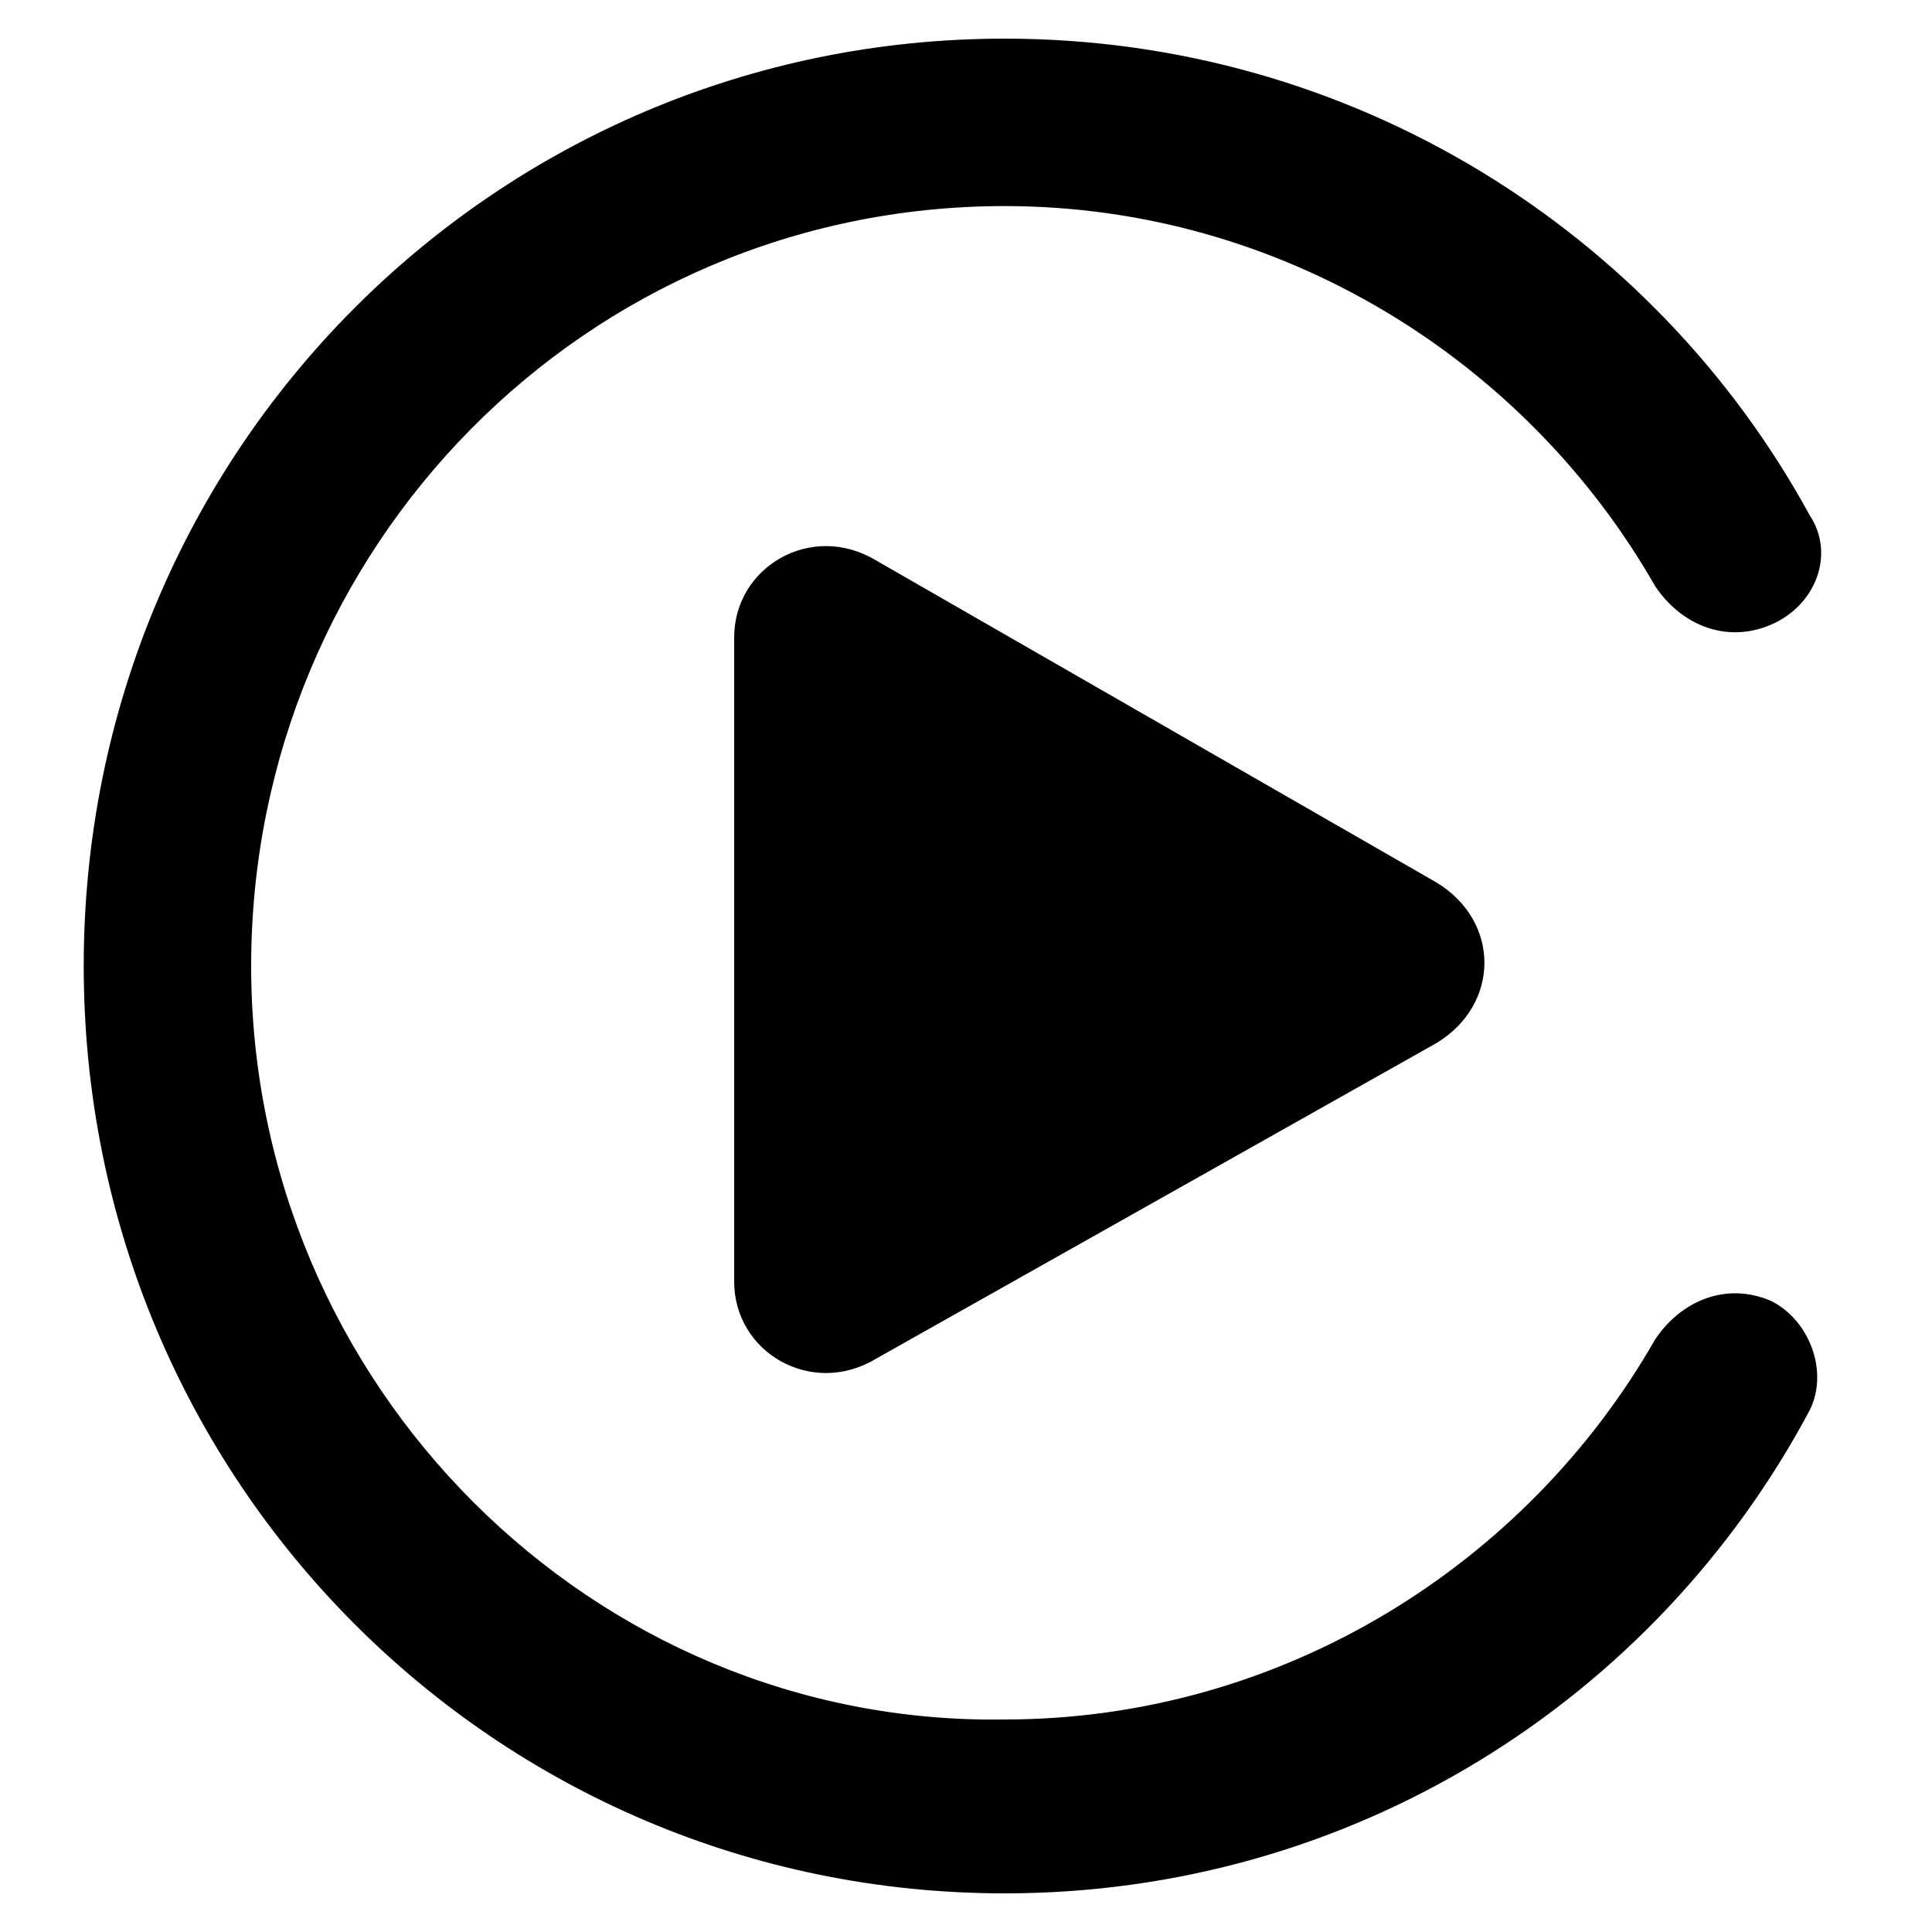
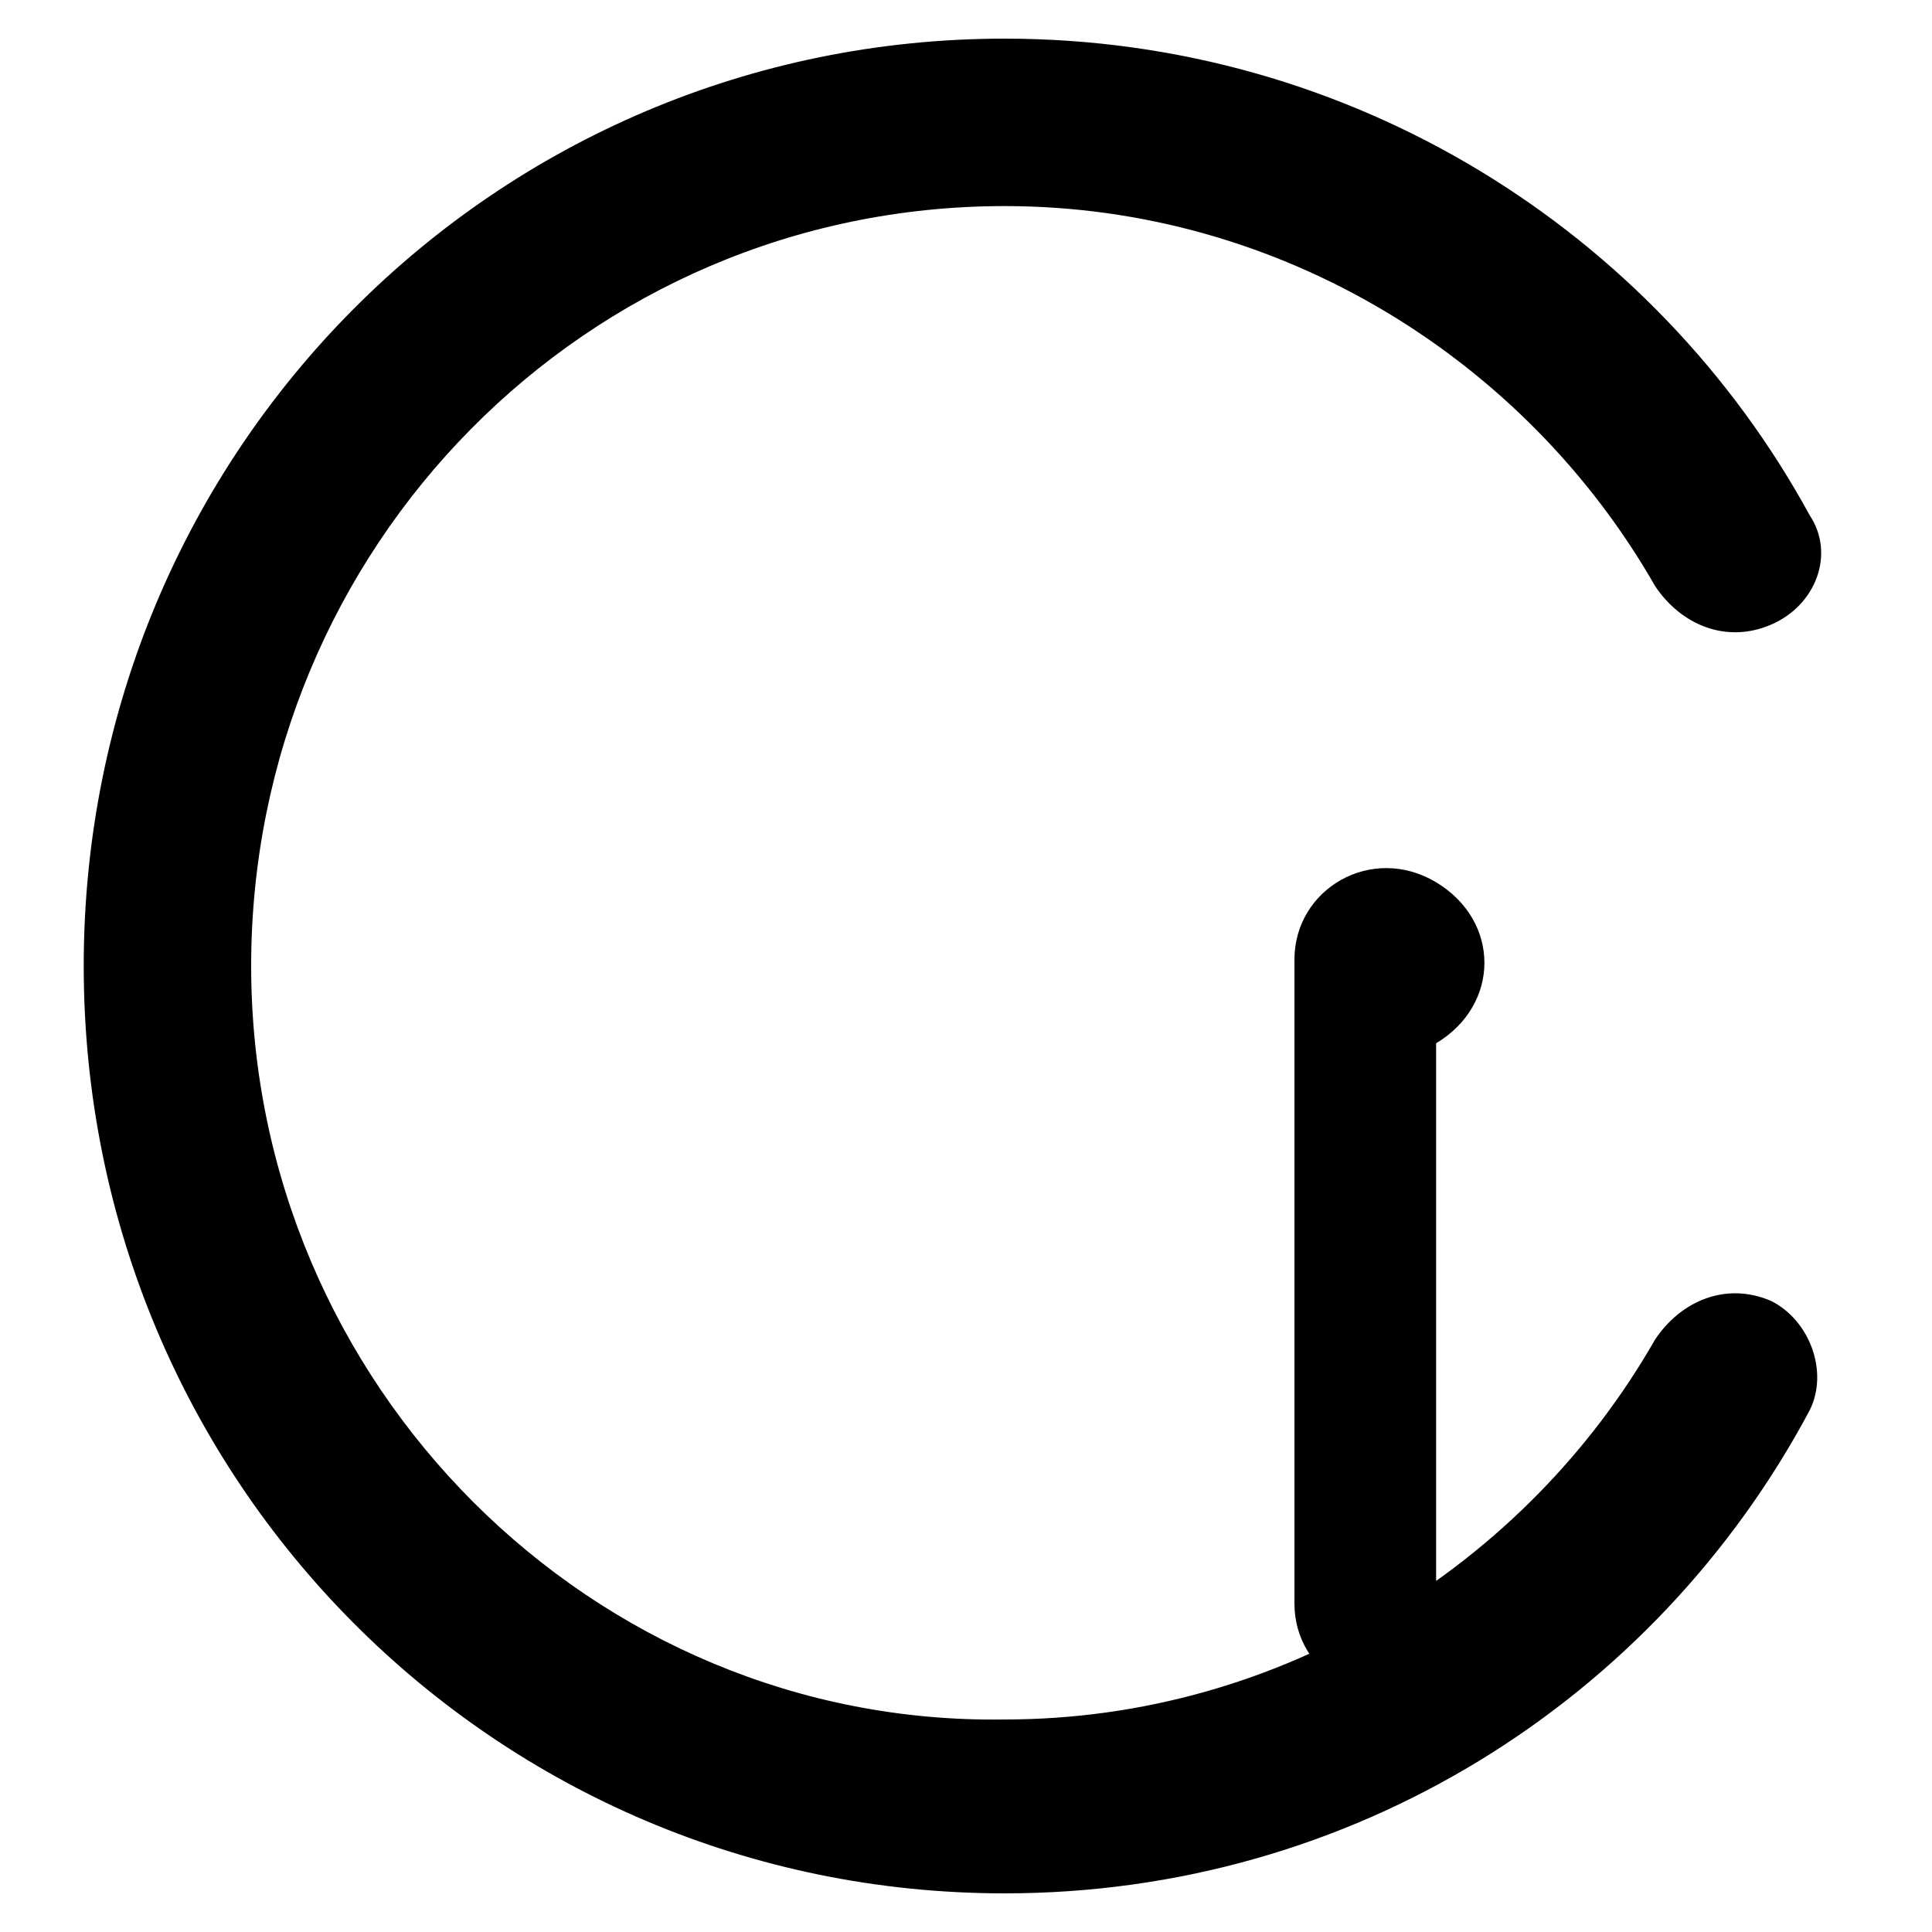
<svg xmlns="http://www.w3.org/2000/svg" version="1.1" id="Calque_1" x="0px" y="0px" viewBox="0 0 30 30" style="enable-background:new 0 0 30 30;" xml:space="preserve">
-   <path d="M3.9,15c0-6.5,5.2-11.8,11.7-11.8c4.3,0,8.1,2.4,10.1,5.9c0.4,0.6,1.1,0.9,1.8,0.6c0.7-0.3,1-1.1,0.6-1.7  C25.7,3.6,21,0.6,15.6,0.6C7.7,0.6,1.3,7,1.3,15s6.4,14.4,14.3,14.4c5.4,0,10.1-3,12.5-7.5c0.3-0.6,0-1.4-0.6-1.7  c-0.7-0.3-1.4,0-1.8,0.6c-2,3.5-5.8,5.9-10.1,5.9C9.2,26.8,3.9,21.5,3.9,15z M22.3,16.2c1-0.6,1-1.9,0-2.5l-8.7-5  c-1-0.6-2.2,0.1-2.2,1.2v10c0,1.1,1.2,1.8,2.2,1.2L22.3,16.2z" />
+   <path d="M3.9,15c0-6.5,5.2-11.8,11.7-11.8c4.3,0,8.1,2.4,10.1,5.9c0.4,0.6,1.1,0.9,1.8,0.6c0.7-0.3,1-1.1,0.6-1.7  C25.7,3.6,21,0.6,15.6,0.6C7.7,0.6,1.3,7,1.3,15s6.4,14.4,14.3,14.4c5.4,0,10.1-3,12.5-7.5c0.3-0.6,0-1.4-0.6-1.7  c-0.7-0.3-1.4,0-1.8,0.6c-2,3.5-5.8,5.9-10.1,5.9C9.2,26.8,3.9,21.5,3.9,15z M22.3,16.2c1-0.6,1-1.9,0-2.5c-1-0.6-2.2,0.1-2.2,1.2v10c0,1.1,1.2,1.8,2.2,1.2L22.3,16.2z" />
</svg>